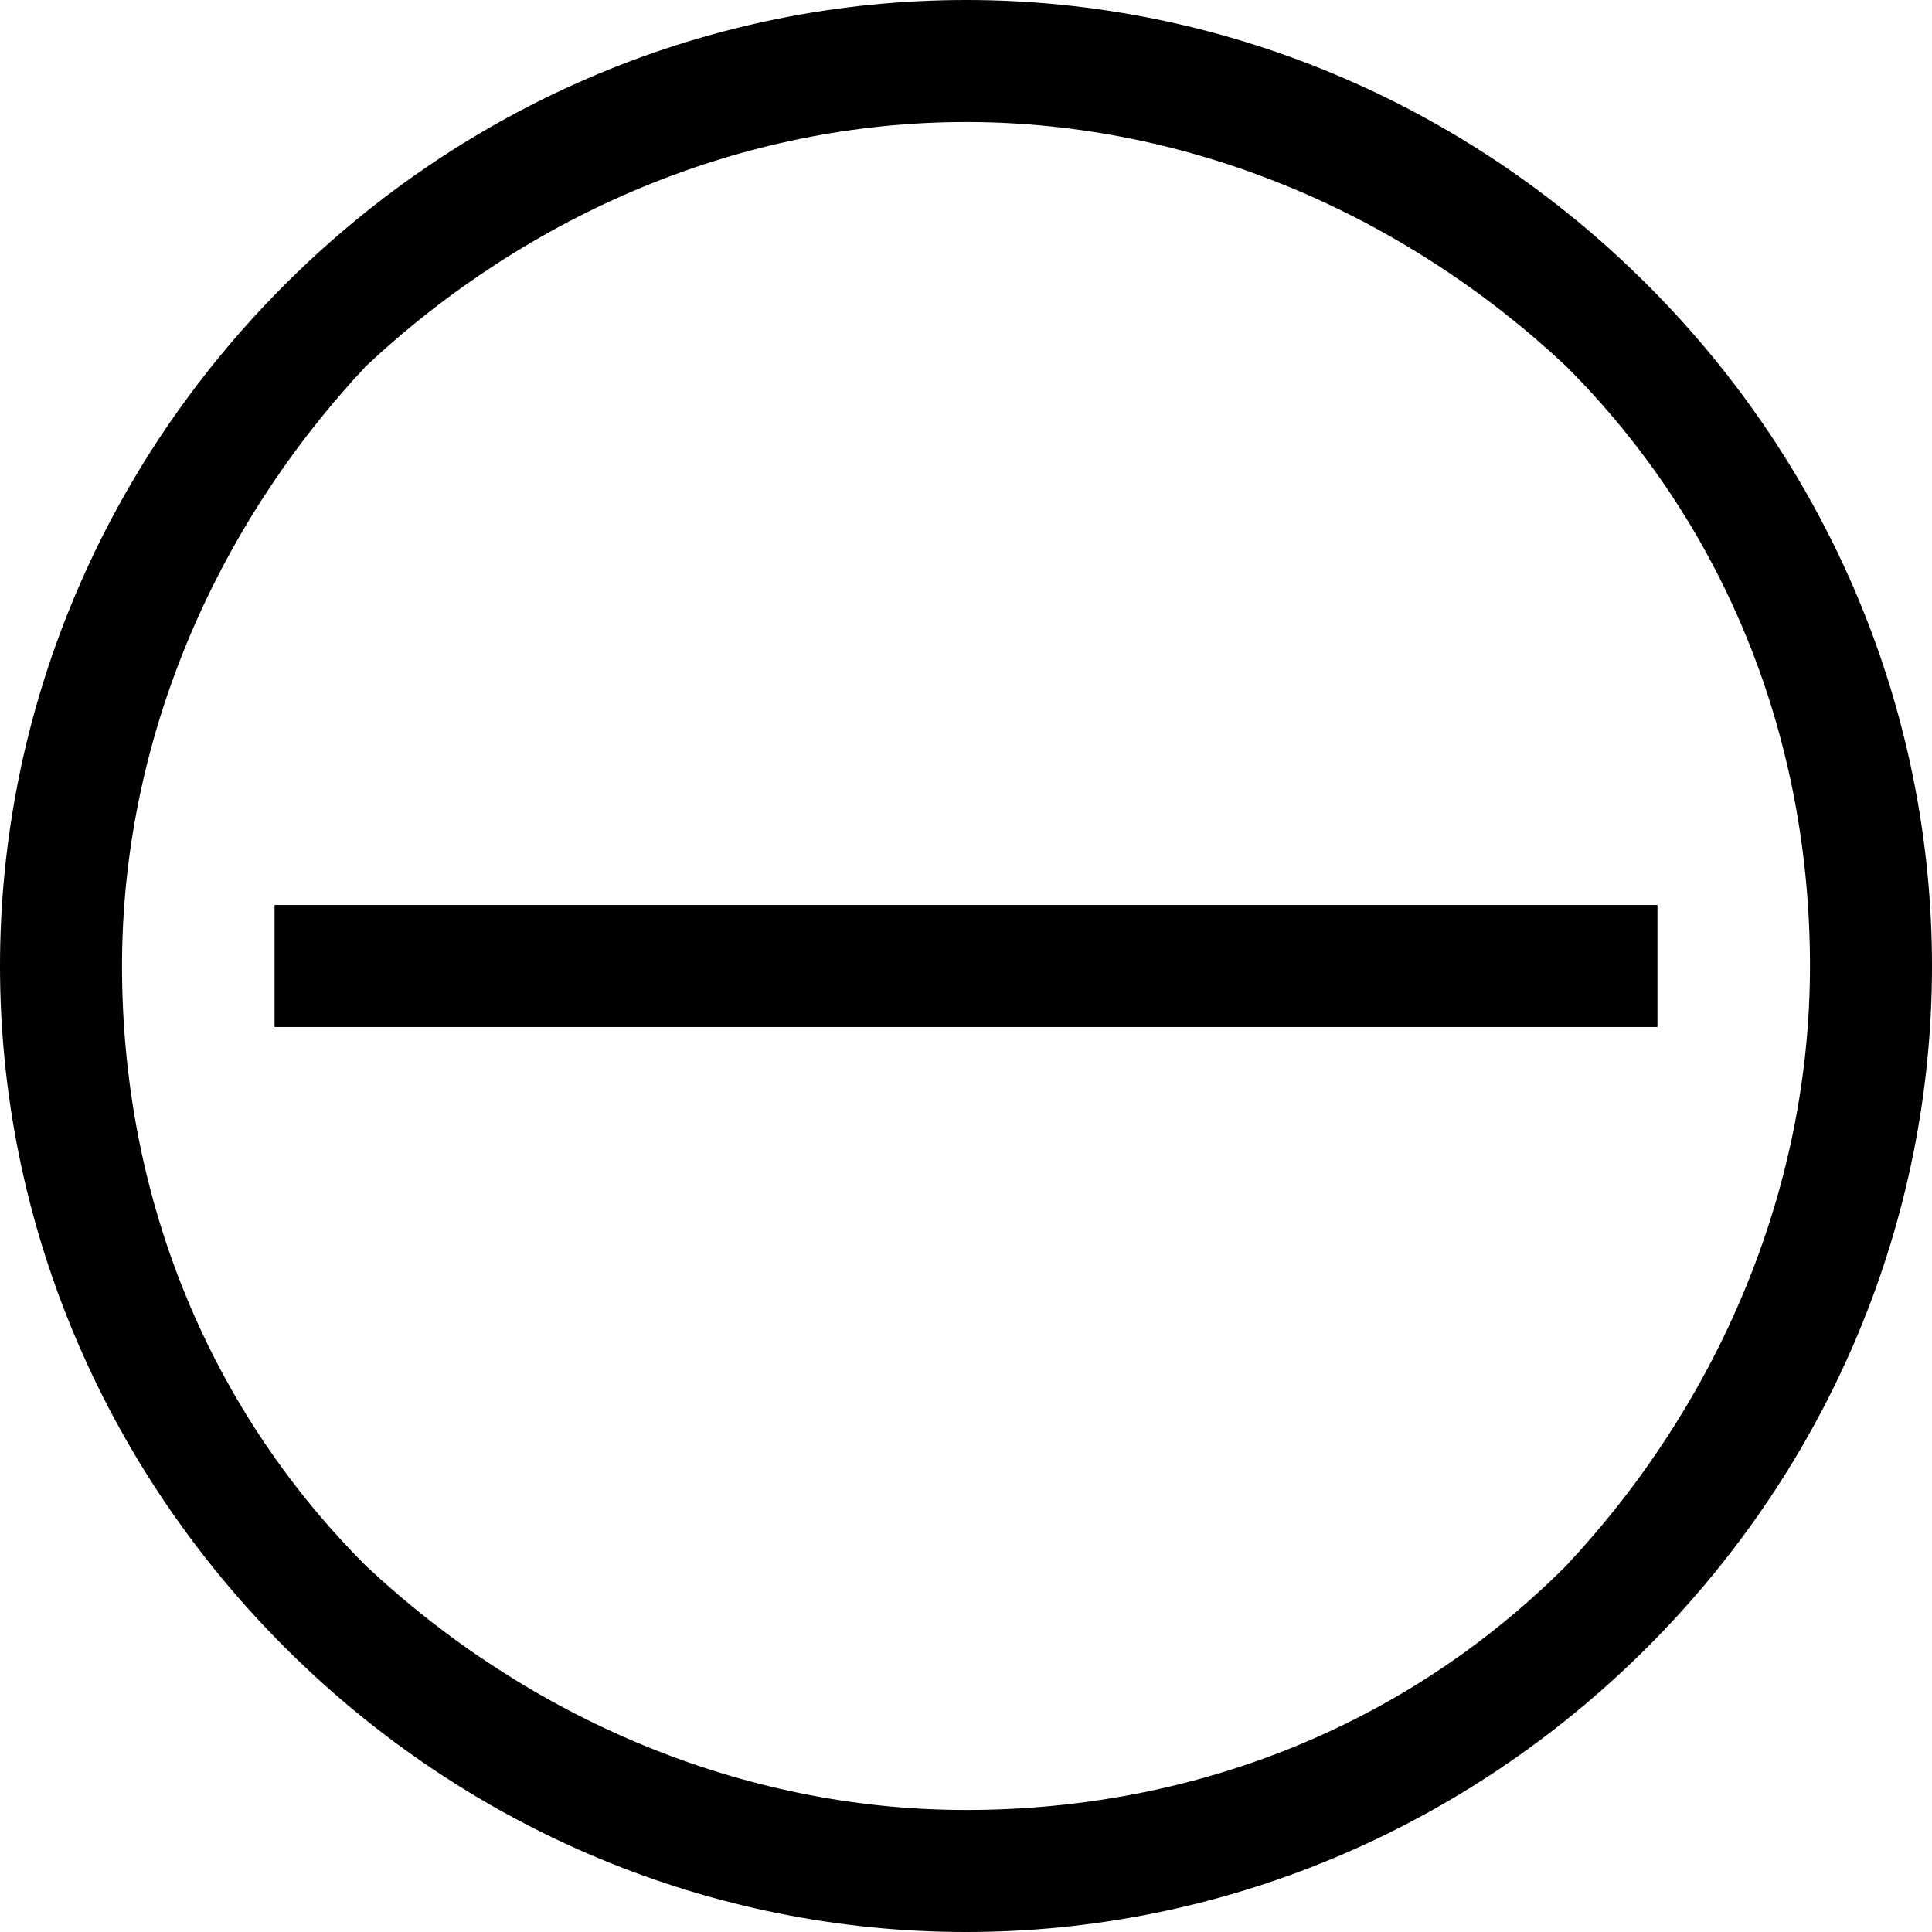
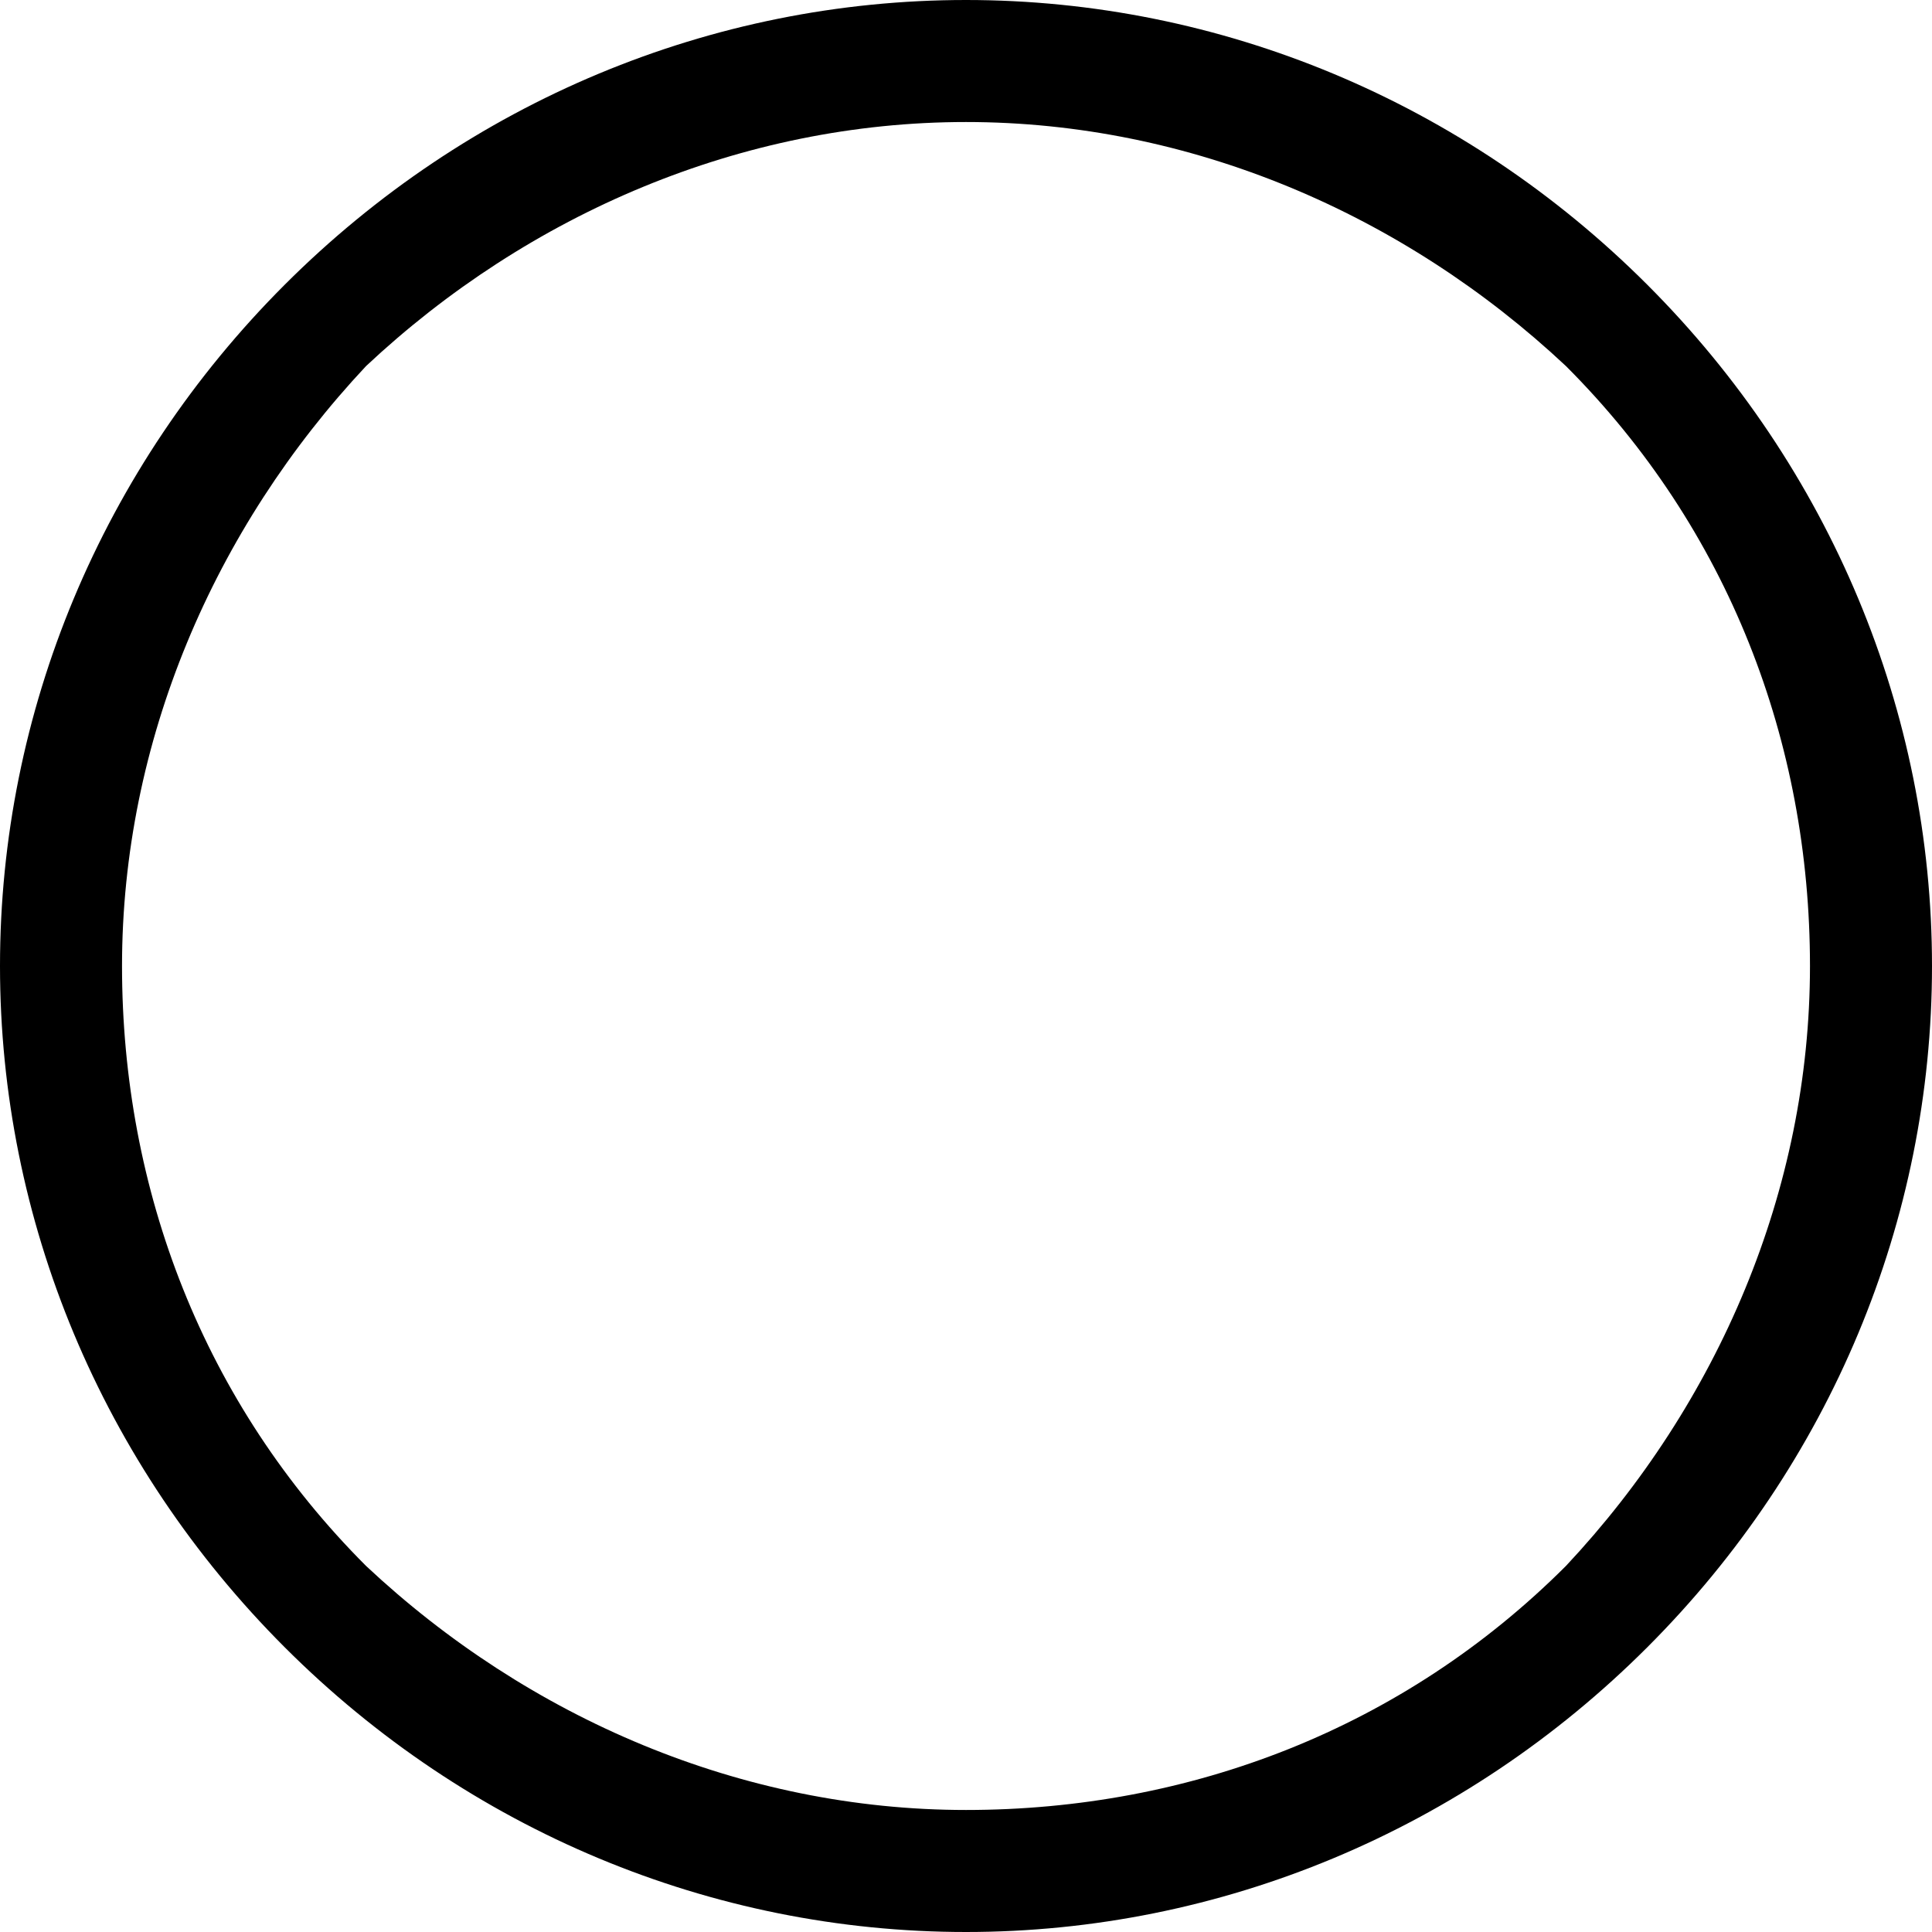
<svg xmlns="http://www.w3.org/2000/svg" version="1.1" id="Layer_1" x="0px" y="0px" viewBox="0 0 19 19" style="enable-background:new 0 0 19 19;" xml:space="preserve">
  <title>Circled Minimise Icon</title>
  <g>
    <g id="Page-1-Copy-18" transform="translate(1.5, 1)">
-       <polygon id="Fill-1" class="st0" points="1.2,9.1 14.8,9.1 14.8,7.9 1.2,7.9    " />
      <path id="Fill-2" class="st0" d="M14.7,1.8C12.9,0,10.5-1,8-1S3.1,0,1.3,1.8C-0.5,3.6-1.5,6-1.5,8.5s1,4.9,2.8,6.7     C3.1,17,5.5,18,8,18s4.9-1,6.7-2.8c1.8-1.8,2.8-4.2,2.8-6.7C17.5,6,16.5,3.6,14.7,1.8z M13.9,14.4c-1.6,1.6-3.7,2.4-5.9,2.4     s-4.3-0.9-5.9-2.4c-1.6-1.6-2.4-3.7-2.4-5.9s0.9-4.3,2.4-5.9C3.7,1.1,5.8,0.2,8,0.2s4.3,0.9,5.9,2.4c1.6,1.6,2.4,3.7,2.4,5.9     S15.4,12.8,13.9,14.4z" />
    </g>
  </g>
</svg>